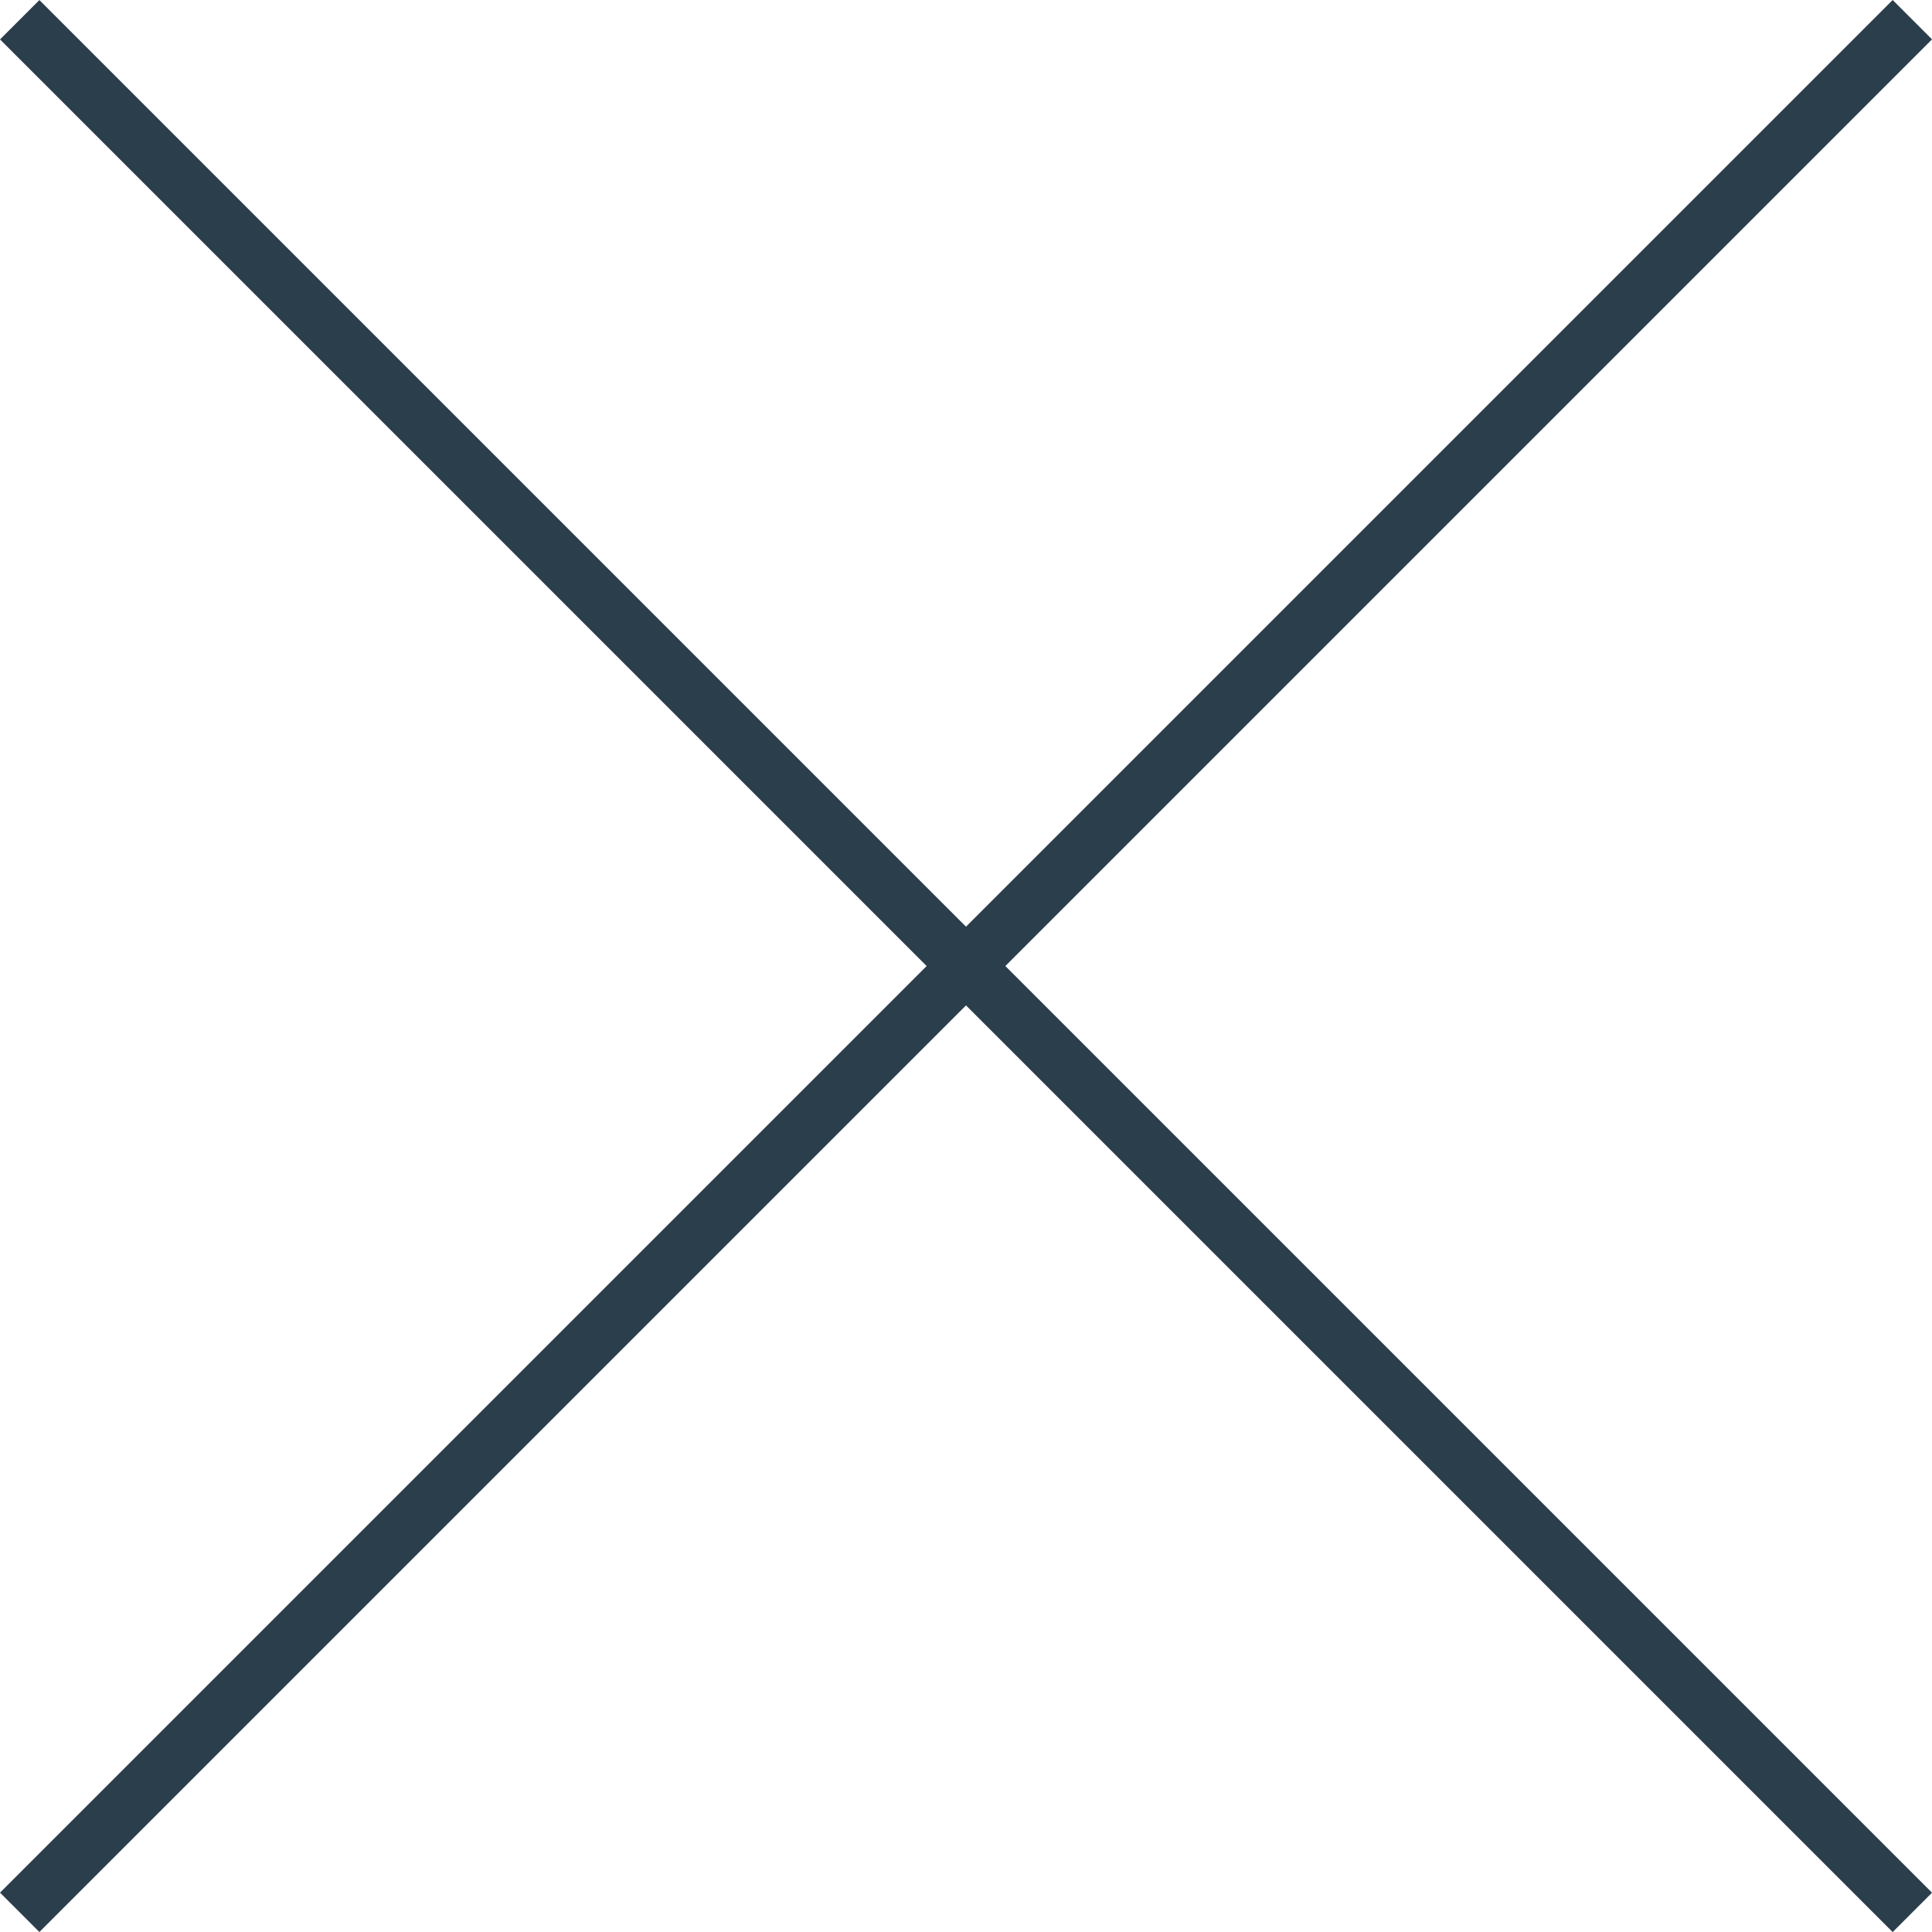
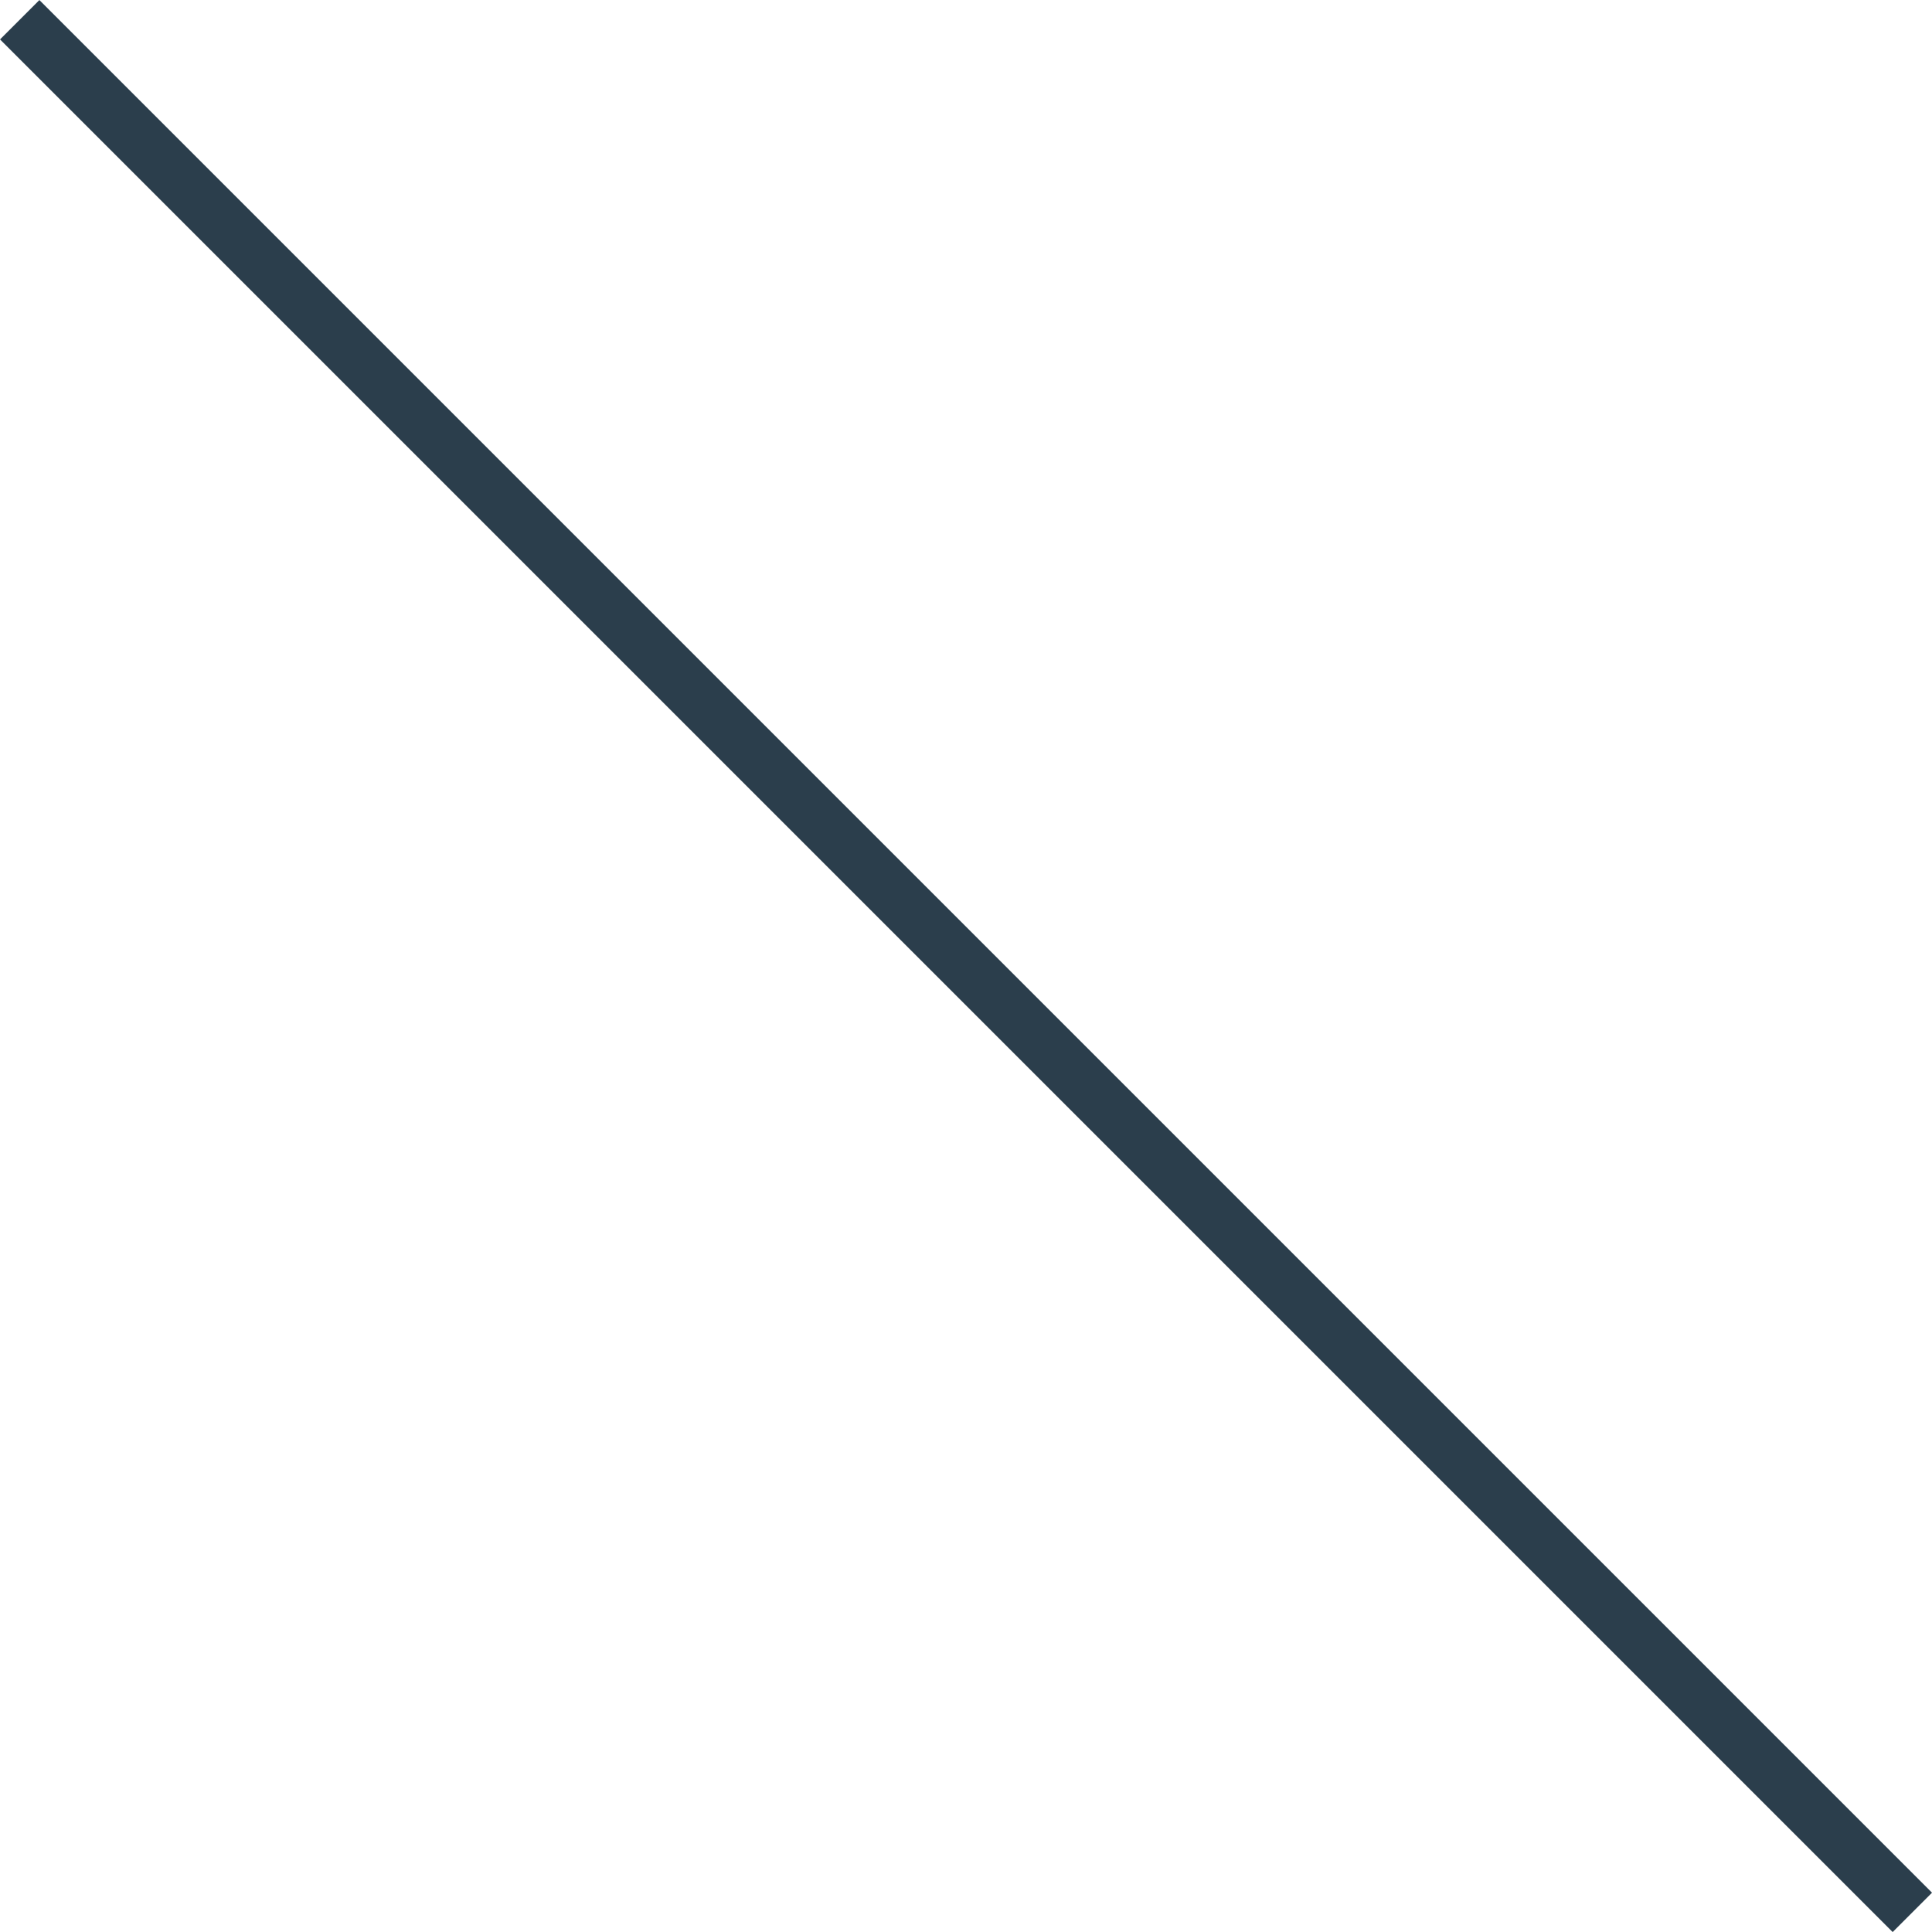
<svg xmlns="http://www.w3.org/2000/svg" viewBox="0 0 284.25 284.25">
  <defs>
    <style>.cls-1{fill:#2b3e4c;}</style>
  </defs>
  <g id="Ebene_2" data-name="Ebene 2">
    <g id="Ebene_1-2" data-name="Ebene 1">
-       <rect class="cls-1" x="-54.77" y="138.03" width="393.8" height="8.19" transform="translate(-58.87 142.13) rotate(-45)" />
      <rect class="cls-1" x="138.03" y="-54.77" width="8.19" height="393.8" transform="translate(-58.87 142.13) rotate(-45)" />
    </g>
  </g>
</svg>